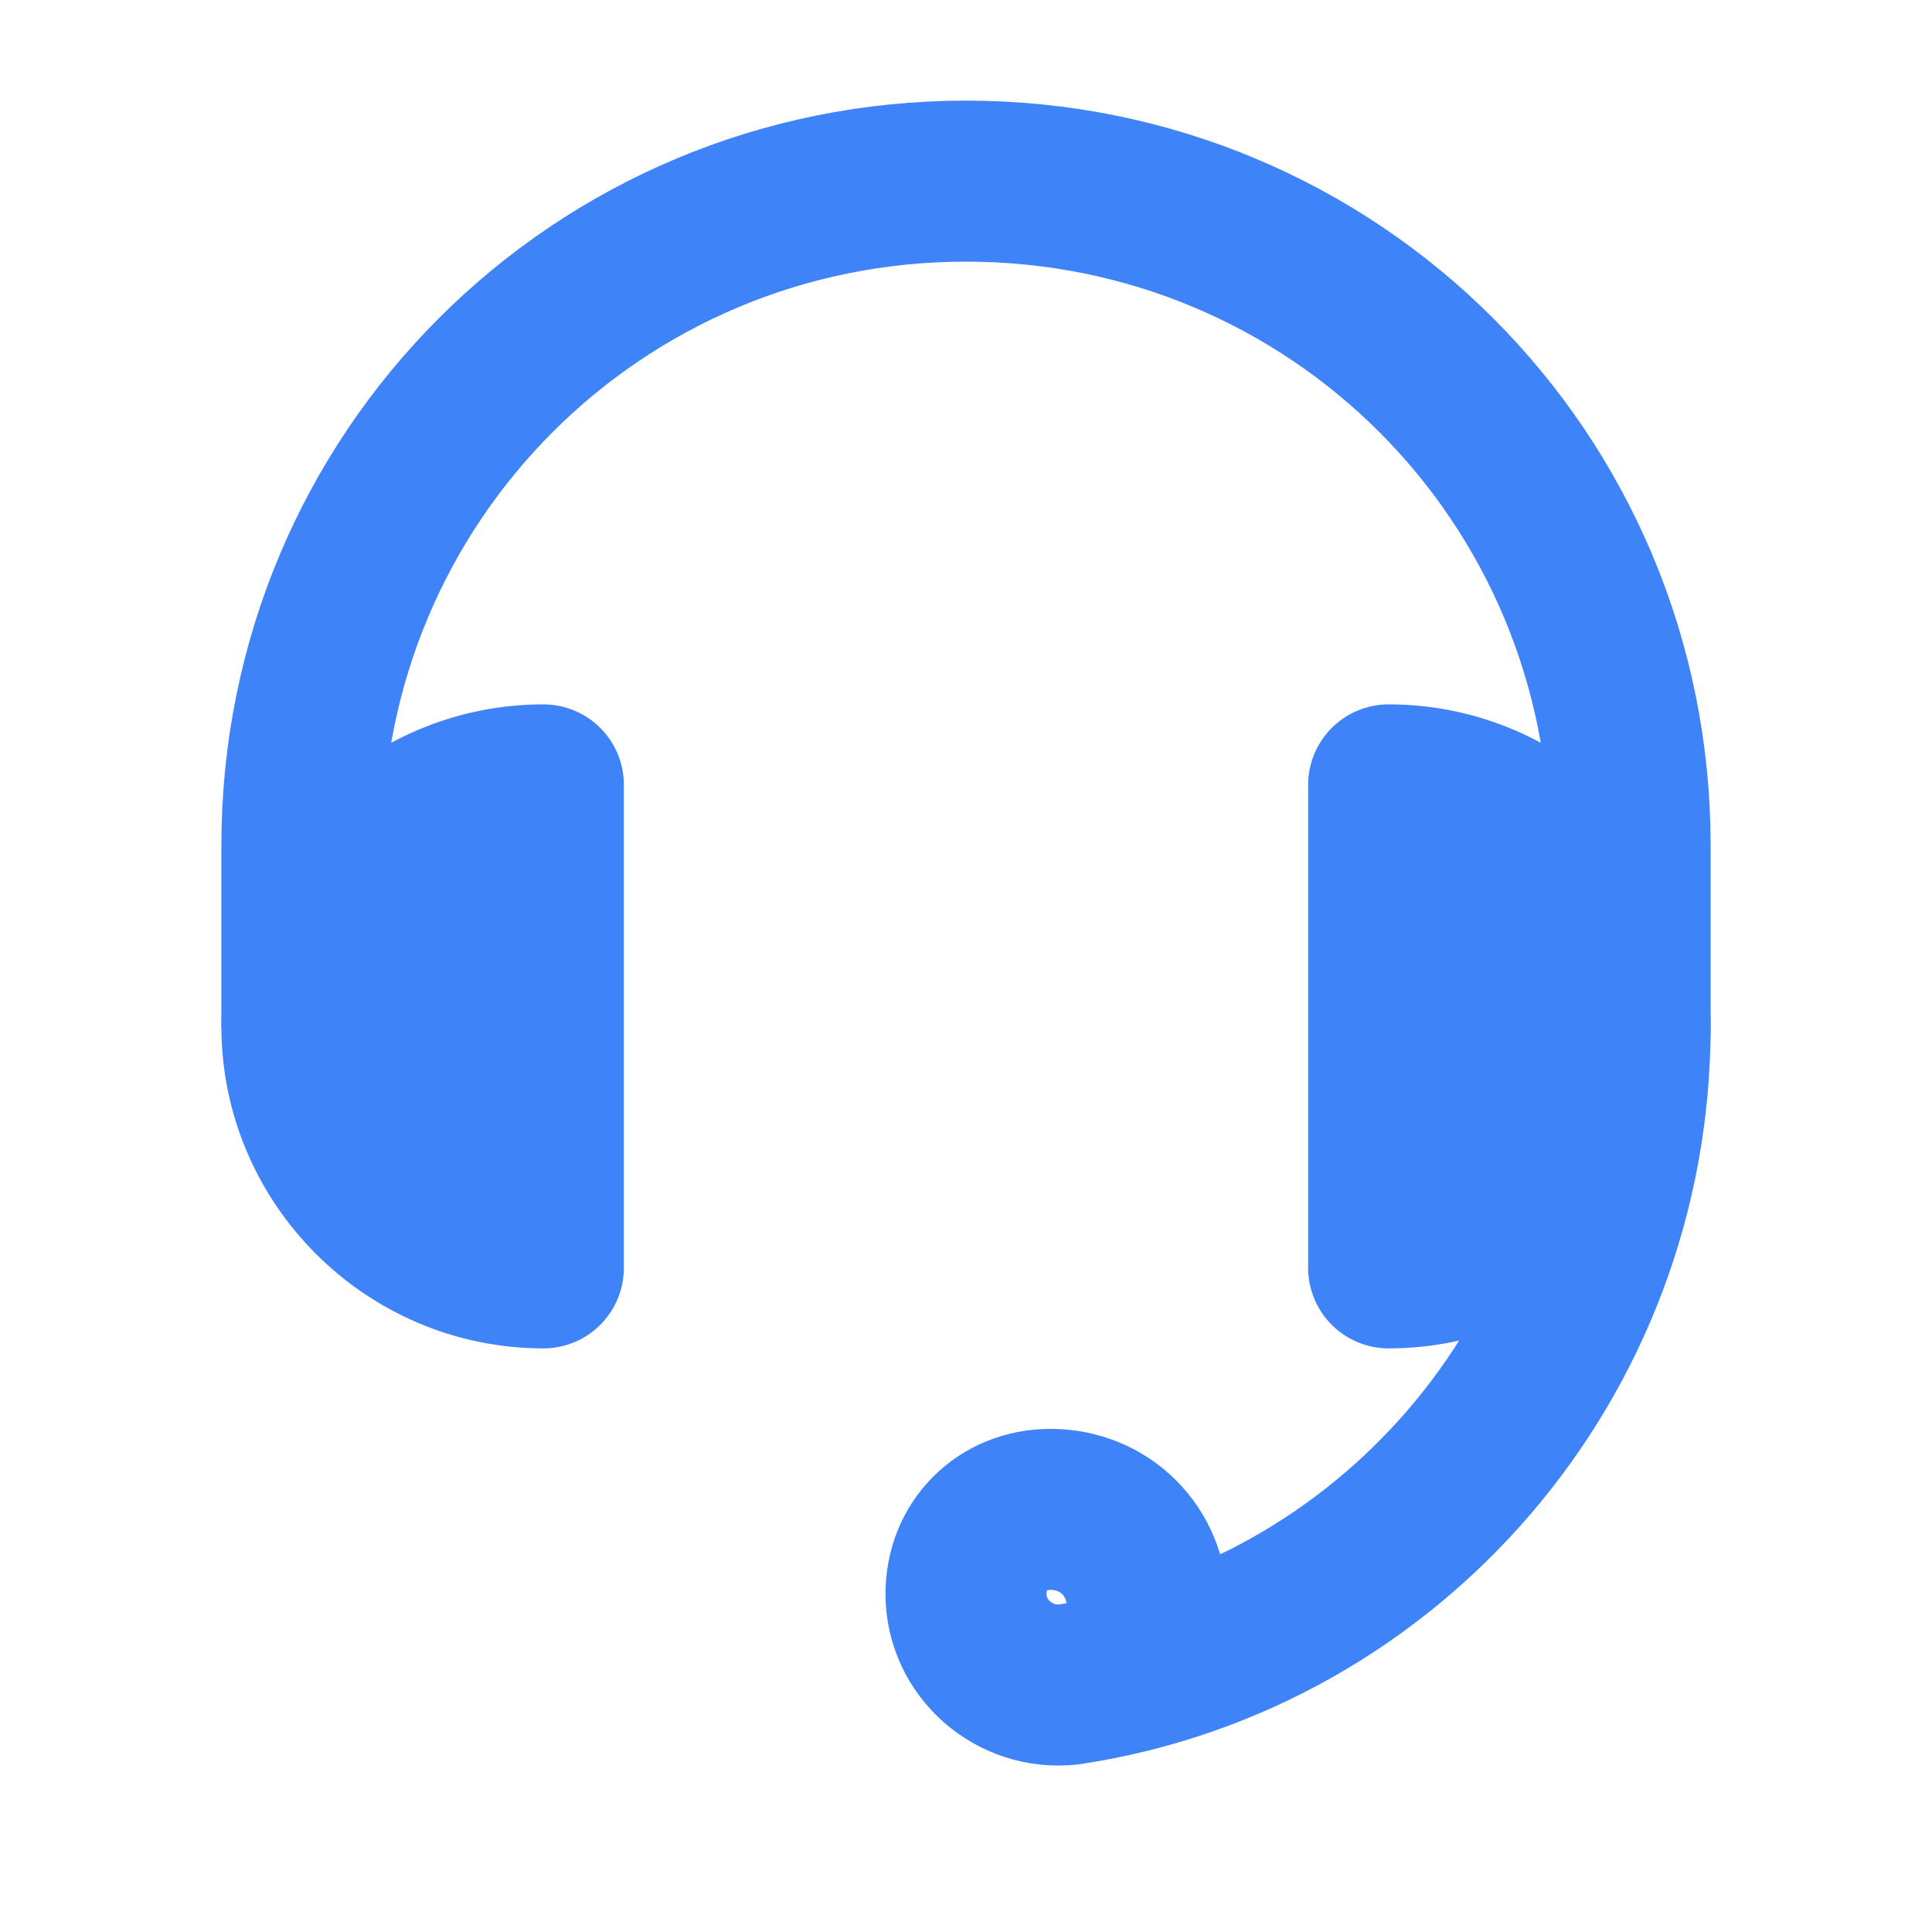
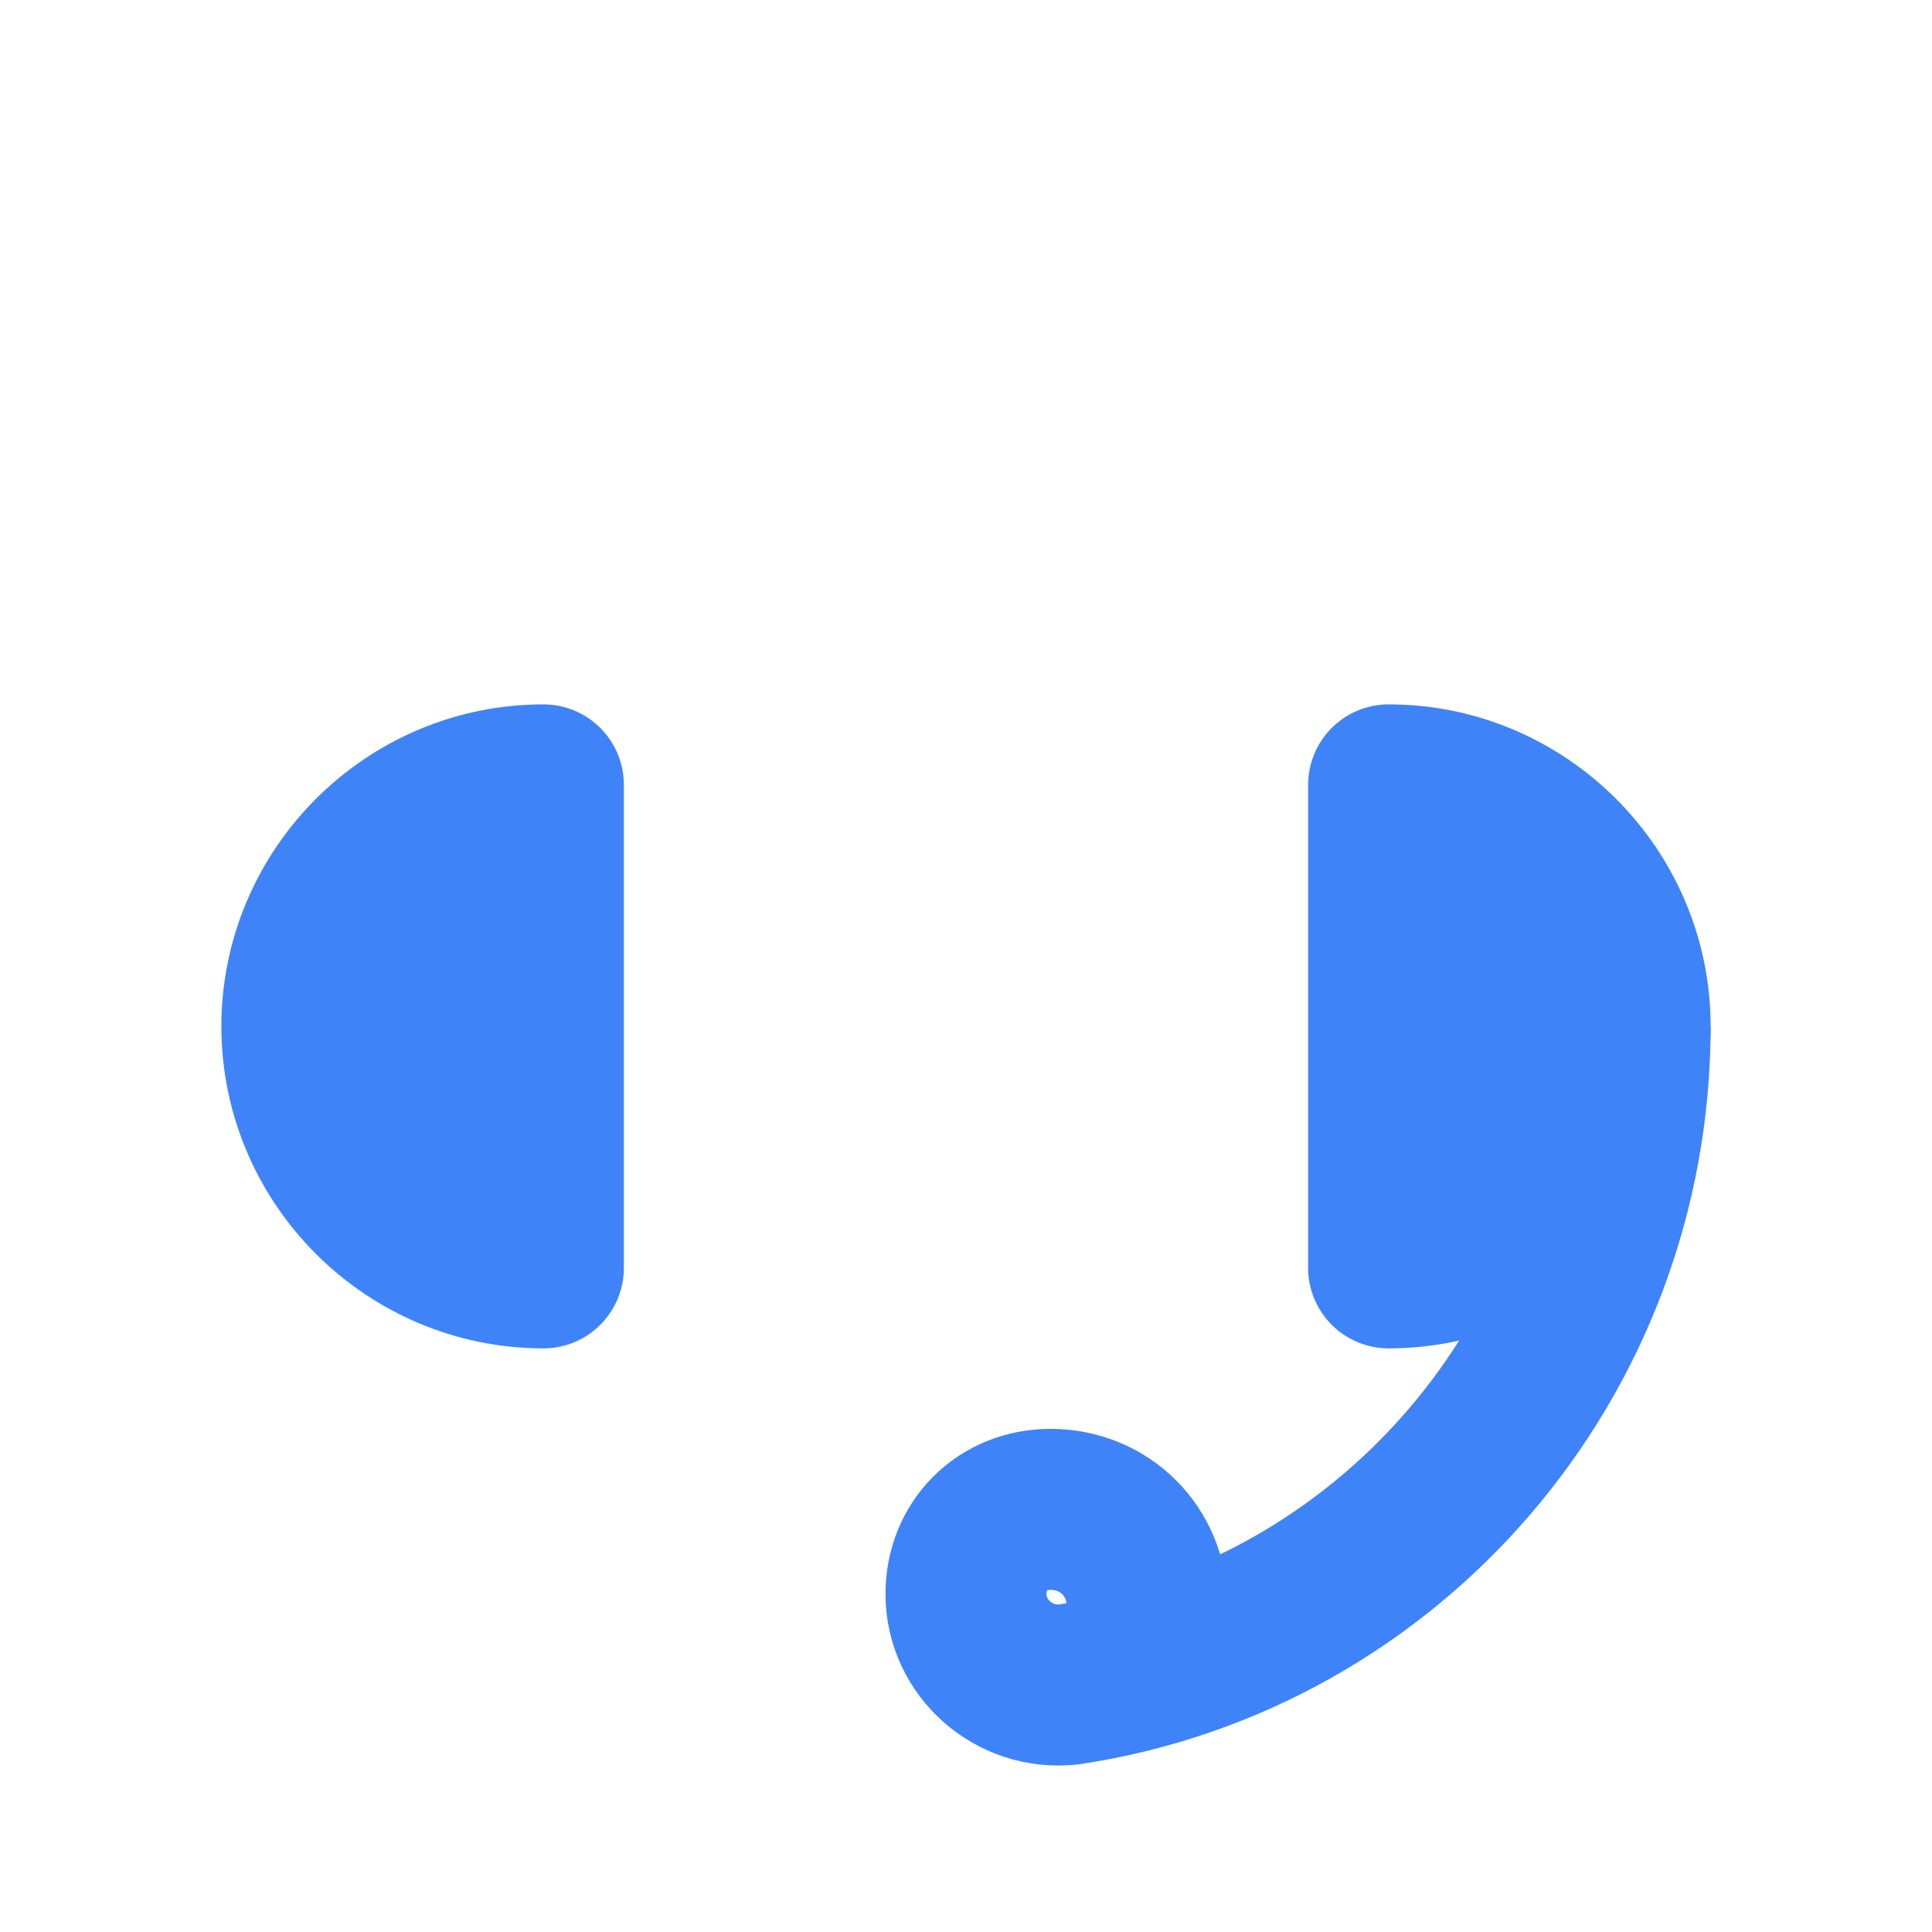
<svg xmlns="http://www.w3.org/2000/svg" width="24" height="24" viewBox="0 0 24 24" fill="none">
-   <path d="M3.75 12.75V10.5C3.75 5.925 7.425 2.25 12 2.25C16.575 2.25 20.25 5.925 20.25 10.5V12.75" stroke="#3F83F8" stroke-width="2" stroke-miterlimit="10" stroke-linejoin="round" />
  <path d="M20.25 12.75C20.25 16.875 17.25 20.325 13.275 20.925C12.6 21 12 20.475 12 19.8C12 19.2 12.45 18.75 13.05 18.75C13.725 18.75 14.25 19.275 14.25 19.95V20.25" stroke="#3F83F8" stroke-width="2" stroke-miterlimit="10" stroke-linejoin="round" />
  <path d="M6.75 9.75C5.1 9.75 3.75 11.1 3.75 12.75C3.75 14.4 5.1 15.75 6.75 15.75V9.75Z" fill="#3F83F8" stroke="#3F83F8" stroke-width="2" stroke-miterlimit="10" stroke-linejoin="round" />
  <path d="M17.25 15.75C18.9 15.75 20.25 14.4 20.25 12.75C20.25 11.1 18.9 9.75 17.25 9.75V15.75Z" fill="#3F83F8" stroke="#3F83F8" stroke-width="2" stroke-miterlimit="10" stroke-linejoin="round" />
</svg>